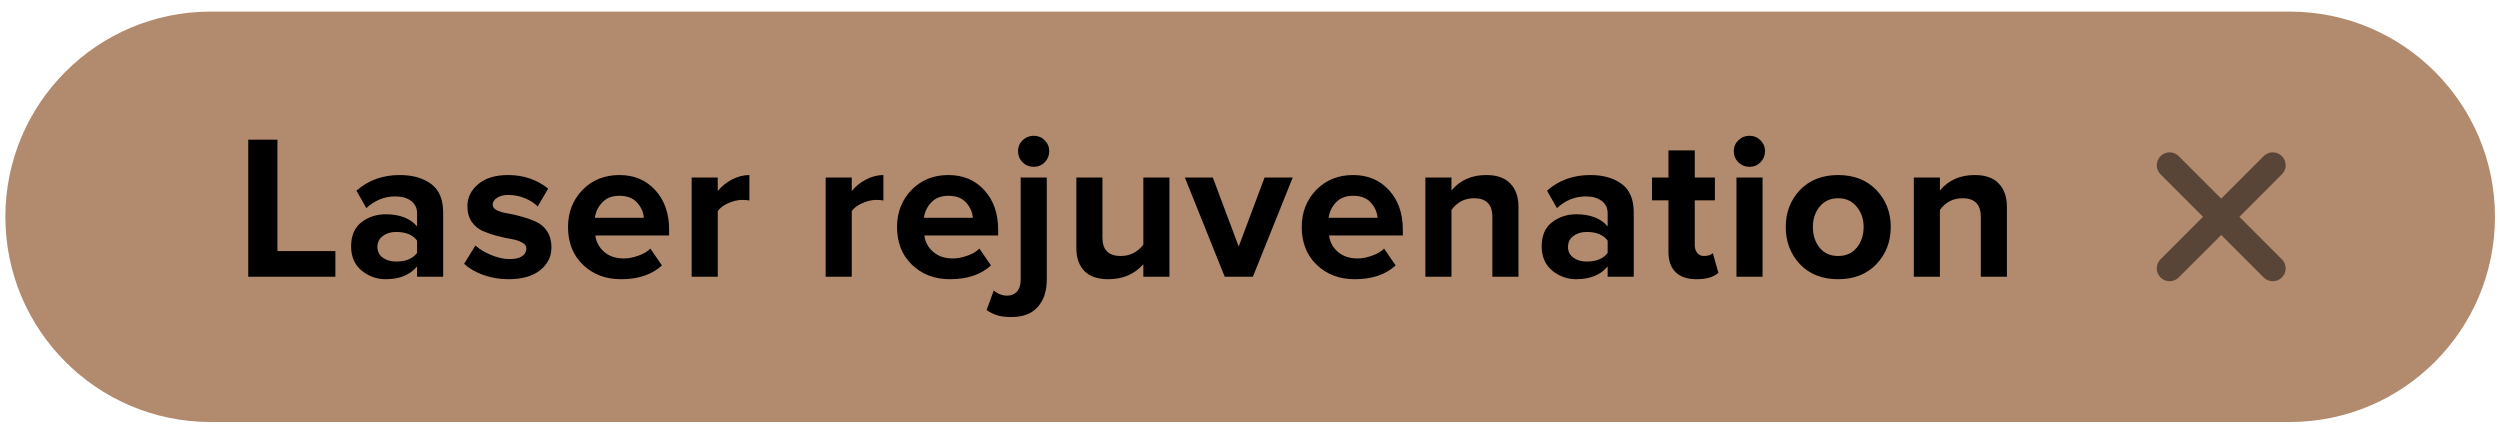
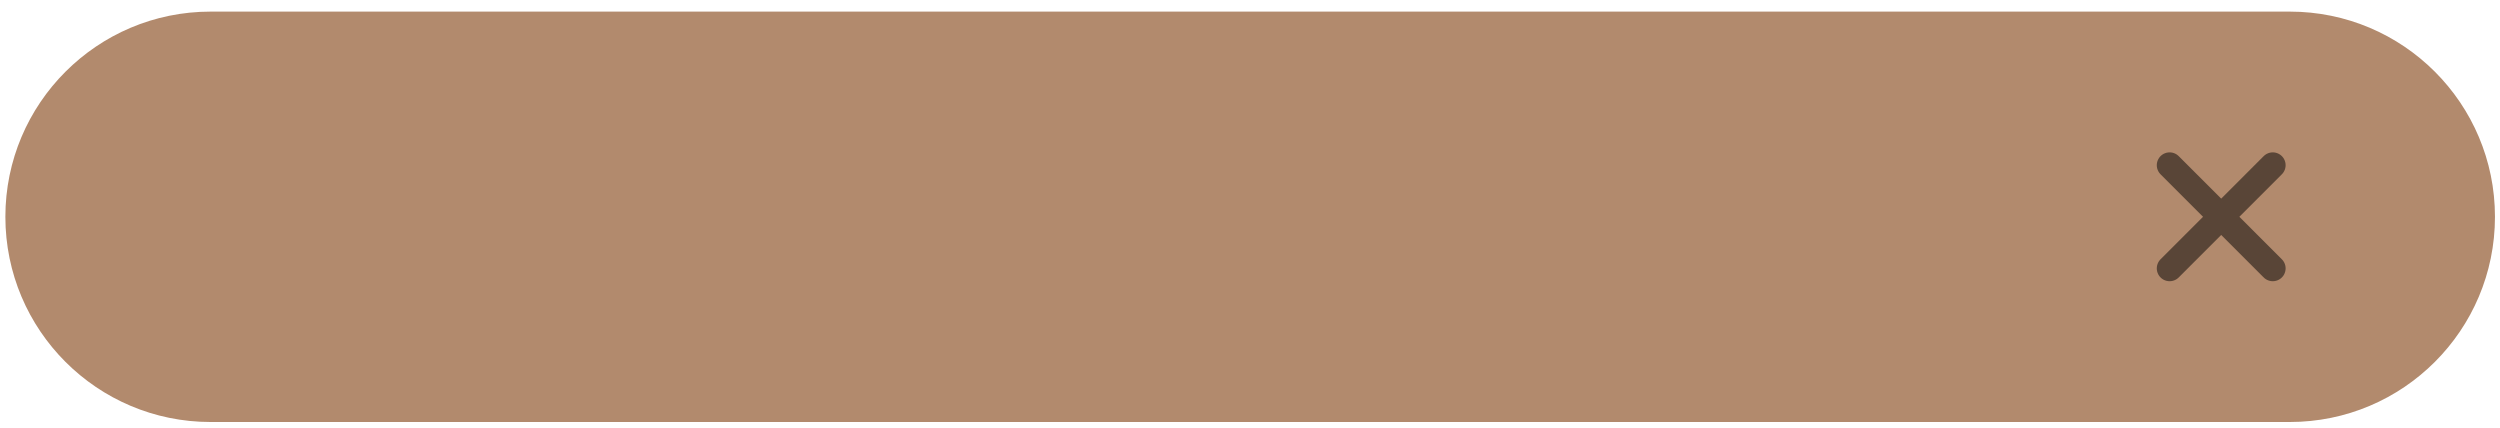
<svg xmlns="http://www.w3.org/2000/svg" width="146" height="25" viewBox="0 0 146 25" fill="none">
  <path d="M0.314 12.662C0.314 6.043 5.68 0.678 12.298 0.678H133.722C140.341 0.678 145.706 6.043 145.706 12.662V12.662C145.706 19.28 140.341 24.645 133.722 24.645H12.298C5.68 24.645 0.314 19.28 0.314 12.662V12.662Z" fill="#B28A6D" />
-   <path d="M19.586 16.162H14.498V8.158H16.202V14.662H19.586V16.162ZM25.881 16.162H24.357V15.562C23.941 16.058 23.329 16.306 22.521 16.306C22.001 16.306 21.533 16.138 21.117 15.802C20.709 15.458 20.505 14.986 20.505 14.386C20.505 13.762 20.705 13.294 21.105 12.982C21.513 12.67 21.985 12.514 22.521 12.514C23.345 12.514 23.957 12.75 24.357 13.222V12.442C24.357 12.146 24.241 11.91 24.009 11.734C23.777 11.558 23.469 11.47 23.085 11.47C22.453 11.47 21.889 11.698 21.393 12.154L20.817 11.134C21.505 10.526 22.349 10.222 23.349 10.222C24.093 10.222 24.701 10.394 25.173 10.738C25.645 11.082 25.881 11.642 25.881 12.418V16.162ZM23.133 15.274C23.701 15.274 24.109 15.106 24.357 14.77V14.05C24.109 13.714 23.701 13.546 23.133 13.546C22.821 13.546 22.561 13.626 22.353 13.786C22.145 13.938 22.041 14.15 22.041 14.422C22.041 14.686 22.145 14.894 22.353 15.046C22.561 15.198 22.821 15.274 23.133 15.274ZM29.697 16.306C29.193 16.306 28.709 16.226 28.245 16.066C27.789 15.906 27.409 15.686 27.105 15.406L27.765 14.338C27.989 14.546 28.293 14.73 28.677 14.89C29.061 15.05 29.425 15.13 29.769 15.13C30.089 15.13 30.329 15.074 30.489 14.962C30.657 14.85 30.741 14.698 30.741 14.506C30.741 14.362 30.653 14.246 30.477 14.158C30.309 14.062 30.097 13.994 29.841 13.954C29.593 13.914 29.317 13.854 29.013 13.774C28.717 13.694 28.441 13.598 28.185 13.486C27.937 13.374 27.725 13.198 27.549 12.958C27.381 12.71 27.297 12.406 27.297 12.046C27.297 11.534 27.509 11.102 27.933 10.75C28.357 10.398 28.937 10.222 29.673 10.222C30.569 10.222 31.349 10.486 32.013 11.014L31.401 12.058C31.217 11.866 30.969 11.706 30.657 11.578C30.353 11.45 30.029 11.386 29.685 11.386C29.413 11.386 29.193 11.442 29.025 11.554C28.857 11.658 28.773 11.794 28.773 11.962C28.773 12.09 28.857 12.198 29.025 12.286C29.193 12.366 29.405 12.426 29.661 12.466C29.917 12.506 30.193 12.57 30.489 12.658C30.785 12.738 31.061 12.838 31.317 12.958C31.573 13.07 31.785 13.254 31.953 13.51C32.121 13.766 32.205 14.078 32.205 14.446C32.205 14.99 31.981 15.438 31.533 15.79C31.093 16.134 30.481 16.306 29.697 16.306ZM36.268 16.306C35.372 16.306 34.632 16.026 34.048 15.466C33.464 14.906 33.172 14.17 33.172 13.258C33.172 12.402 33.452 11.682 34.012 11.098C34.58 10.514 35.3 10.222 36.172 10.222C37.036 10.222 37.736 10.518 38.272 11.11C38.808 11.694 39.076 12.462 39.076 13.414V13.75H34.768C34.816 14.134 34.988 14.454 35.284 14.71C35.58 14.966 35.964 15.094 36.436 15.094C36.692 15.094 36.968 15.042 37.264 14.938C37.568 14.834 37.808 14.694 37.984 14.518L38.656 15.502C38.072 16.038 37.276 16.306 36.268 16.306ZM37.6 12.718C37.576 12.39 37.444 12.094 37.204 11.83C36.972 11.566 36.628 11.434 36.172 11.434C35.74 11.434 35.404 11.566 35.164 11.83C34.924 12.086 34.784 12.382 34.744 12.718H37.6ZM41.916 16.162H40.392V10.366H41.916V11.158C42.133 10.886 42.408 10.662 42.745 10.486C43.081 10.31 43.42 10.222 43.764 10.222V11.71C43.66 11.686 43.52 11.674 43.344 11.674C43.089 11.674 42.816 11.738 42.529 11.866C42.24 11.994 42.036 12.15 41.916 12.334V16.162ZM49.743 16.162H48.219V10.366H49.743V11.158C49.959 10.886 50.235 10.662 50.571 10.486C50.907 10.31 51.247 10.222 51.591 10.222V11.71C51.487 11.686 51.347 11.674 51.171 11.674C50.915 11.674 50.643 11.738 50.355 11.866C50.067 11.994 49.863 12.15 49.743 12.334V16.162ZM55.483 16.306C54.587 16.306 53.847 16.026 53.263 15.466C52.679 14.906 52.387 14.17 52.387 13.258C52.387 12.402 52.667 11.682 53.227 11.098C53.795 10.514 54.515 10.222 55.387 10.222C56.251 10.222 56.951 10.518 57.487 11.11C58.023 11.694 58.291 12.462 58.291 13.414V13.75H53.983C54.031 14.134 54.203 14.454 54.499 14.71C54.795 14.966 55.179 15.094 55.651 15.094C55.907 15.094 56.183 15.042 56.479 14.938C56.783 14.834 57.023 14.694 57.199 14.518L57.871 15.502C57.287 16.038 56.491 16.306 55.483 16.306ZM56.815 12.718C56.791 12.39 56.659 12.094 56.419 11.83C56.187 11.566 55.843 11.434 55.387 11.434C54.955 11.434 54.619 11.566 54.379 11.83C54.139 12.086 53.999 12.382 53.959 12.718H56.815ZM60.364 9.742C60.116 9.742 59.9 9.654 59.716 9.478C59.54 9.294 59.452 9.078 59.452 8.83C59.452 8.582 59.54 8.37 59.716 8.194C59.9 8.018 60.116 7.93 60.364 7.93C60.62 7.93 60.836 8.018 61.012 8.194C61.188 8.37 61.276 8.582 61.276 8.83C61.276 9.078 61.188 9.294 61.012 9.478C60.836 9.654 60.62 9.742 60.364 9.742ZM59.068 18.514C58.716 18.514 58.444 18.482 58.252 18.418C58.052 18.362 57.84 18.258 57.616 18.106L58.036 16.966C58.276 17.166 58.536 17.266 58.816 17.266C59.056 17.266 59.248 17.186 59.392 17.026C59.536 16.866 59.608 16.63 59.608 16.318V10.366H61.132V16.318C61.132 16.998 60.956 17.534 60.604 17.926C60.26 18.318 59.748 18.514 59.068 18.514ZM68.295 16.162H66.771V15.43C66.251 16.014 65.571 16.306 64.731 16.306C64.107 16.306 63.639 16.146 63.327 15.826C63.015 15.506 62.859 15.058 62.859 14.482V10.366H64.383V13.882C64.383 14.594 64.739 14.95 65.451 14.95C65.987 14.95 66.427 14.73 66.771 14.29V10.366H68.295V16.162ZM73.168 16.162H71.524L69.196 10.366H70.828L72.34 14.398L73.852 10.366H75.496L73.168 16.162ZM79.117 16.306C78.221 16.306 77.481 16.026 76.897 15.466C76.313 14.906 76.021 14.17 76.021 13.258C76.021 12.402 76.301 11.682 76.861 11.098C77.429 10.514 78.149 10.222 79.021 10.222C79.885 10.222 80.585 10.518 81.121 11.11C81.657 11.694 81.925 12.462 81.925 13.414V13.75H77.617C77.665 14.134 77.837 14.454 78.133 14.71C78.429 14.966 78.813 15.094 79.285 15.094C79.541 15.094 79.817 15.042 80.113 14.938C80.417 14.834 80.657 14.694 80.833 14.518L81.505 15.502C80.921 16.038 80.125 16.306 79.117 16.306ZM80.449 12.718C80.425 12.39 80.293 12.094 80.053 11.83C79.821 11.566 79.477 11.434 79.021 11.434C78.589 11.434 78.253 11.566 78.013 11.83C77.773 12.086 77.633 12.382 77.593 12.718H80.449ZM88.678 16.162H87.154V12.658C87.154 11.938 86.798 11.578 86.086 11.578C85.534 11.578 85.094 11.806 84.766 12.262V16.162H83.242V10.366H84.766V11.122C85.27 10.522 85.946 10.222 86.794 10.222C87.418 10.222 87.886 10.386 88.198 10.714C88.518 11.042 88.678 11.494 88.678 12.07V16.162ZM95.411 16.162H93.887V15.562C93.471 16.058 92.859 16.306 92.051 16.306C91.531 16.306 91.063 16.138 90.647 15.802C90.239 15.458 90.035 14.986 90.035 14.386C90.035 13.762 90.235 13.294 90.635 12.982C91.043 12.67 91.515 12.514 92.051 12.514C92.875 12.514 93.487 12.75 93.887 13.222V12.442C93.887 12.146 93.771 11.91 93.539 11.734C93.307 11.558 92.999 11.47 92.615 11.47C91.983 11.47 91.419 11.698 90.923 12.154L90.347 11.134C91.035 10.526 91.879 10.222 92.879 10.222C93.623 10.222 94.231 10.394 94.703 10.738C95.175 11.082 95.411 11.642 95.411 12.418V16.162ZM92.663 15.274C93.231 15.274 93.639 15.106 93.887 14.77V14.05C93.639 13.714 93.231 13.546 92.663 13.546C92.351 13.546 92.091 13.626 91.883 13.786C91.675 13.938 91.571 14.15 91.571 14.422C91.571 14.686 91.675 14.894 91.883 15.046C92.091 15.198 92.351 15.274 92.663 15.274ZM99.082 16.306C98.546 16.306 98.138 16.17 97.858 15.898C97.578 15.626 97.438 15.234 97.438 14.722V11.698H96.478V10.366H97.438V8.782H98.974V10.366H100.15V11.698H98.974V14.314C98.974 14.498 99.022 14.65 99.118 14.77C99.214 14.89 99.342 14.95 99.502 14.95C99.742 14.95 99.918 14.894 100.03 14.782L100.354 15.934C100.074 16.182 99.65 16.306 99.082 16.306ZM102.165 9.742C101.917 9.742 101.701 9.654 101.517 9.478C101.341 9.294 101.253 9.078 101.253 8.83C101.253 8.582 101.341 8.37 101.517 8.194C101.701 8.018 101.917 7.93 102.165 7.93C102.421 7.93 102.637 8.018 102.813 8.194C102.989 8.37 103.077 8.582 103.077 8.83C103.077 9.078 102.989 9.294 102.813 9.478C102.637 9.654 102.421 9.742 102.165 9.742ZM102.933 16.162H101.409V10.366H102.933V16.162ZM109.58 15.43C109.02 16.014 108.276 16.306 107.348 16.306C106.42 16.306 105.676 16.014 105.116 15.43C104.564 14.838 104.288 14.114 104.288 13.258C104.288 12.402 104.564 11.682 105.116 11.098C105.676 10.514 106.42 10.222 107.348 10.222C108.276 10.222 109.02 10.514 109.58 11.098C110.14 11.682 110.42 12.402 110.42 13.258C110.42 14.114 110.14 14.838 109.58 15.43ZM106.268 14.47C106.532 14.79 106.892 14.95 107.348 14.95C107.804 14.95 108.164 14.79 108.428 14.47C108.7 14.142 108.836 13.738 108.836 13.258C108.836 12.786 108.7 12.39 108.428 12.07C108.164 11.742 107.804 11.578 107.348 11.578C106.892 11.578 106.532 11.742 106.268 12.07C106.004 12.39 105.872 12.786 105.872 13.258C105.872 13.738 106.004 14.142 106.268 14.47ZM117.203 16.162H115.679V12.658C115.679 11.938 115.323 11.578 114.611 11.578C114.059 11.578 113.619 11.806 113.291 12.262V16.162H111.767V10.366H113.291V11.122C113.795 10.522 114.471 10.222 115.319 10.222C115.943 10.222 116.411 10.386 116.723 10.714C117.043 11.042 117.203 11.494 117.203 12.07V16.162Z" fill="black" />
  <path d="M126.706 9.648L132.73 15.673M126.706 15.673L132.73 9.648" stroke="#594537" stroke-width="1.5" stroke-linecap="round" />
</svg>